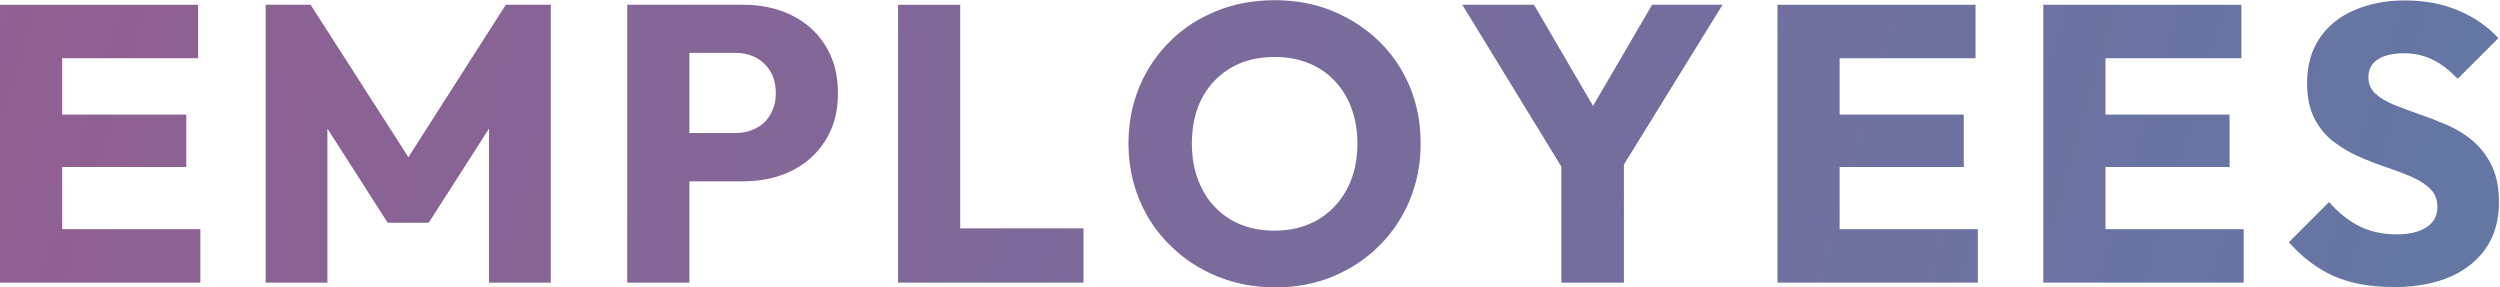
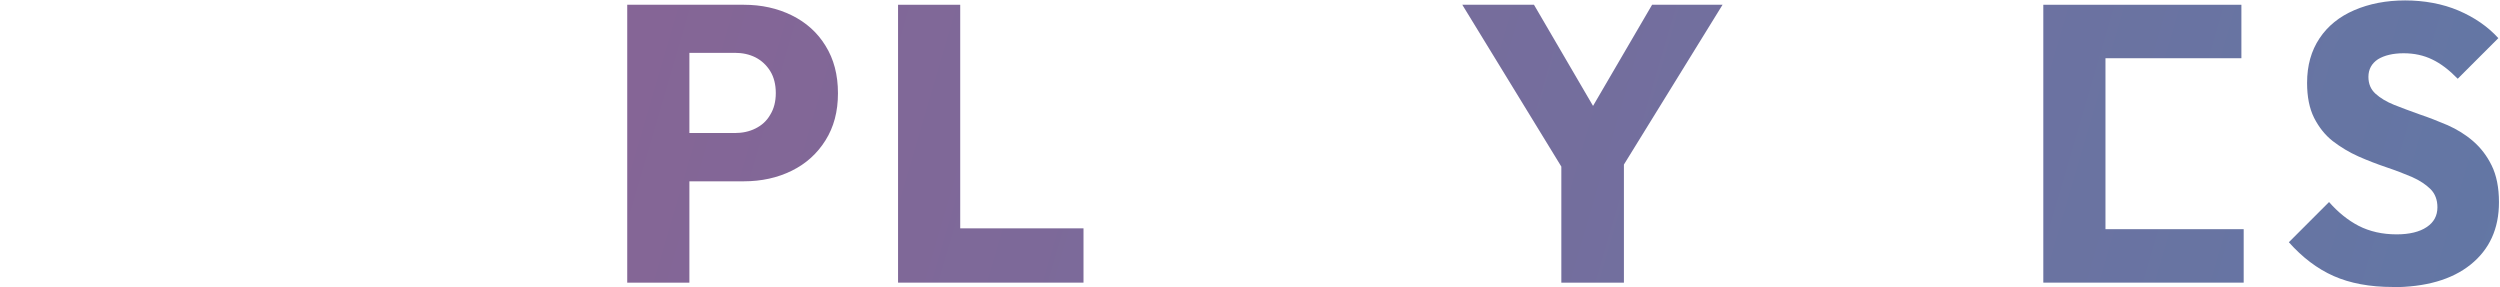
<svg xmlns="http://www.w3.org/2000/svg" xmlns:xlink="http://www.w3.org/1999/xlink" id="_レイヤー_2" viewBox="0 0 120.65 13.87">
  <defs>
    <style>.cls-1{fill:url(#_名称未設定グラデーション_16-4);}.cls-2{fill:url(#_名称未設定グラデーション_16-8);}.cls-3{fill:url(#_名称未設定グラデーション_16-3);}.cls-4{fill:url(#_名称未設定グラデーション_16-7);}.cls-5{fill:url(#_名称未設定グラデーション_16-9);}.cls-6{fill:url(#_名称未設定グラデーション_16-5);}.cls-7{fill:url(#_名称未設定グラデーション_16-6);}.cls-8{fill:url(#_名称未設定グラデーション_16-2);}.cls-9{fill:url(#_名称未設定グラデーション_16);}</style>
    <linearGradient id="_名称未設定グラデーション_16" x1="-16.97" y1=".57" x2="143.7" y2="47.57" gradientUnits="userSpaceOnUse">
      <stop offset="0" stop-color="#975c8e" />
      <stop offset="1" stop-color="#567daa" />
    </linearGradient>
    <linearGradient id="_名称未設定グラデーション_16-2" x1="-15.8" y1="-3.45" x2="144.88" y2="43.55" xlink:href="#_名称未設定グラデーション_16" />
    <linearGradient id="_名称未設定グラデーション_16-3" x1="-14.71" y1="-7.16" x2="145.97" y2="39.83" xlink:href="#_名称未設定グラデーション_16" />
    <linearGradient id="_名称未設定グラデーション_16-4" x1="-13.82" y1="-10.22" x2="146.86" y2="36.78" xlink:href="#_名称未設定グラデーション_16" />
    <linearGradient id="_名称未設定グラデーション_16-5" x1="-12.5" y1="-14.72" x2="148.18" y2="32.28" xlink:href="#_名称未設定グラデーション_16" />
    <linearGradient id="_名称未設定グラデーション_16-6" x1="-11.11" y1="-19.49" x2="149.57" y2="27.51" xlink:href="#_名称未設定グラデーション_16" />
    <linearGradient id="_名称未設定グラデーション_16-7" x1="-10.21" y1="-22.54" x2="150.46" y2="24.46" xlink:href="#_名称未設定グラデーション_16" />
    <linearGradient id="_名称未設定グラデーション_16-8" x1="-9.2" y1="-26" x2="151.47" y2="21" xlink:href="#_名称未設定グラデーション_16" />
    <linearGradient id="_名称未設定グラデーション_16-9" x1="-8.23" y1="-29.31" x2="152.44" y2="17.68" xlink:href="#_名称未設定グラデーション_16" />
  </defs>
  <g id="_具">
-     <path class="cls-9" d="M0,13.64V.23h3v13.41H0ZM2.3,2.81V.23h7.26v2.58H2.3ZM2.3,8.06v-2.53h6.69v2.53H2.3ZM2.3,13.64v-2.58h7.37v2.58H2.3Z" />
-     <path class="cls-8" d="M12.82,13.64V.23h2.17l5.28,8.23h-1.12L24.41.23h2.17v13.41h-2.98V5.26l.51.15-3.42,5.34h-1.98l-3.42-5.34.51-.15v8.38h-2.98Z" />
    <path class="cls-3" d="M30.27,13.64V.23h3v13.41h-3ZM32.57,8.76v-2.34h2.89c.37,0,.7-.07,1-.22.3-.15.54-.36.71-.66.18-.29.27-.64.27-1.05s-.09-.77-.27-1.06c-.18-.29-.42-.51-.71-.66-.3-.15-.63-.22-1-.22h-2.89V.23h3.33c.85,0,1.62.17,2.31.51s1.24.83,1.63,1.47c.4.64.6,1.4.6,2.29s-.2,1.63-.6,2.27c-.4.64-.94,1.13-1.63,1.47s-1.46.51-2.31.51h-3.33Z" />
    <path class="cls-1" d="M43.34,13.64V.23h3v13.41h-3ZM45.66,13.64v-2.62h6.63v2.62h-6.63Z" />
-     <path class="cls-6" d="M61.56,13.87c-1.01,0-1.95-.18-2.81-.53-.86-.35-1.62-.85-2.26-1.48-.65-.63-1.15-1.37-1.5-2.21-.35-.84-.53-1.75-.53-2.73s.18-1.9.53-2.74c.35-.84.85-1.57,1.48-2.19.63-.63,1.38-1.11,2.24-1.46.86-.35,1.8-.52,2.81-.52s1.93.17,2.78.52c.86.35,1.61.84,2.25,1.46.65.63,1.14,1.36,1.49,2.2.35.84.52,1.76.52,2.75s-.18,1.88-.53,2.73c-.35.84-.85,1.58-1.48,2.2-.63.63-1.38,1.12-2.22,1.47-.85.35-1.77.53-2.77.53ZM61.52,11.13c.8,0,1.49-.18,2.09-.53.59-.35,1.06-.85,1.4-1.48.33-.63.5-1.37.5-2.2,0-.62-.1-1.19-.29-1.7-.19-.51-.46-.96-.82-1.33-.35-.37-.78-.66-1.27-.85-.49-.2-1.03-.29-1.62-.29-.8,0-1.5.17-2.1.52-.6.35-1.07.84-1.4,1.46-.33.63-.49,1.36-.49,2.19,0,.63.09,1.21.29,1.73.19.52.46.97.82,1.34.35.37.78.66,1.26.85.49.2,1.03.29,1.62.29Z" />
    <path class="cls-7" d="M75.73,8.66L70.57.23h3.46l3.97,6.8h-2.24l3.97-6.8h3.4l-5.21,8.44h-2.18ZM75.35,13.64v-6.36h3.02v6.36h-3.02Z" />
-     <path class="cls-4" d="M85.78,13.64V.23h3v13.41h-3ZM88.08,2.81V.23h7.26v2.58h-7.26ZM88.08,8.06v-2.53h6.69v2.53h-6.69ZM88.08,13.64v-2.58h7.37v2.58h-7.37Z" />
-     <path class="cls-2" d="M98.61,13.64V.23h3v13.41h-3ZM100.91,2.81V.23h7.26v2.58h-7.26ZM100.91,8.06v-2.53h6.69v2.53h-6.69ZM100.91,13.64v-2.58h7.37v2.58h-7.37Z" />
+     <path class="cls-2" d="M98.61,13.64V.23h3v13.41h-3ZM100.91,2.81V.23h7.26v2.58h-7.26ZM100.91,8.06v-2.53v2.53h-6.69ZM100.91,13.64v-2.58h7.37v2.58h-7.37Z" />
    <path class="cls-5" d="M115.48,13.85c-1.12,0-2.07-.18-2.86-.53-.79-.35-1.51-.9-2.16-1.63l1.94-1.94c.43.49.91.88,1.43,1.15.53.27,1.14.41,1.83.41.62,0,1.11-.12,1.45-.35.35-.23.52-.55.52-.96,0-.35-.11-.65-.33-.87s-.52-.42-.9-.59c-.38-.16-.79-.32-1.24-.47-.44-.15-.89-.32-1.34-.52-.45-.2-.86-.45-1.24-.74-.37-.29-.67-.67-.9-1.12-.23-.46-.34-1.02-.34-1.69,0-.84.2-1.55.6-2.15.4-.6.96-1.05,1.68-1.36.72-.31,1.54-.47,2.45-.47s1.81.16,2.58.49c.77.33,1.41.77,1.92,1.33l-1.96,1.96c-.41-.42-.81-.73-1.23-.93-.41-.2-.87-.3-1.38-.3s-.93.1-1.24.29c-.3.2-.46.48-.46.85,0,.33.11.6.34.81.23.21.53.39.9.54.37.15.79.3,1.23.46.45.15.9.33,1.35.52.45.2.86.45,1.23.77.37.32.67.71.9,1.18.23.47.35,1.06.35,1.77,0,1.28-.46,2.28-1.37,3.01-.91.73-2.18,1.09-3.8,1.09Z" />
  </g>
</svg>